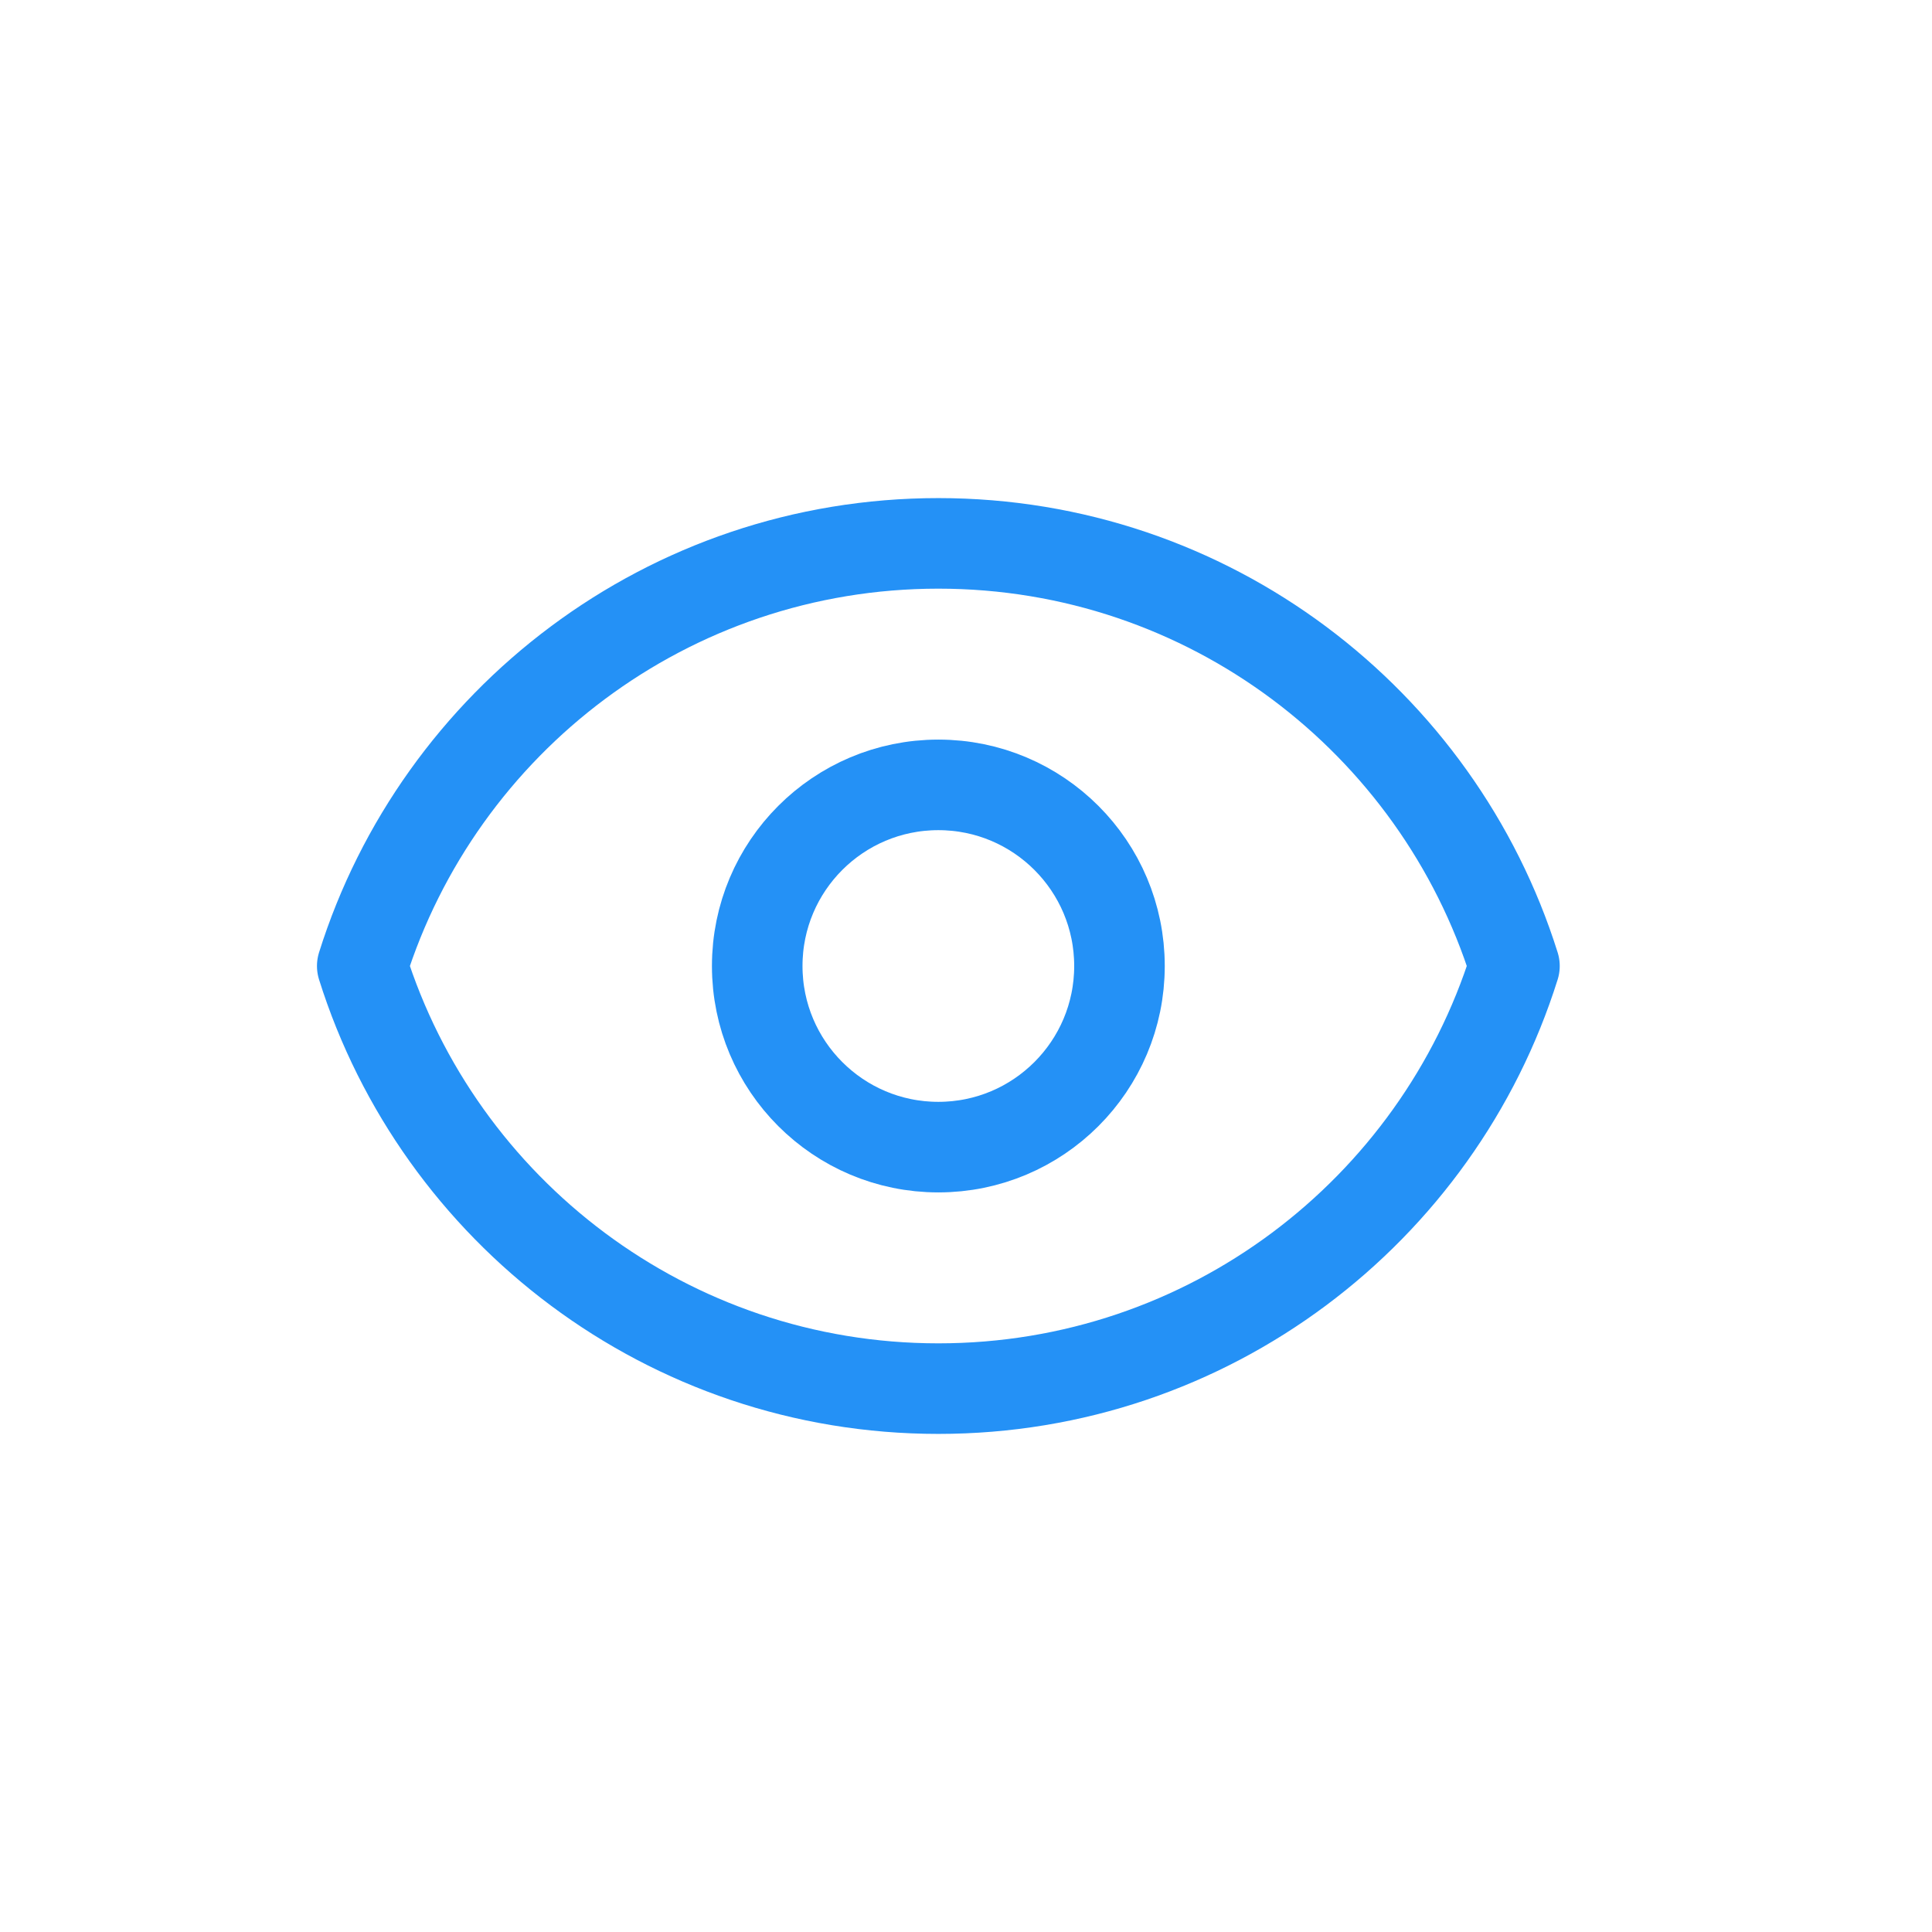
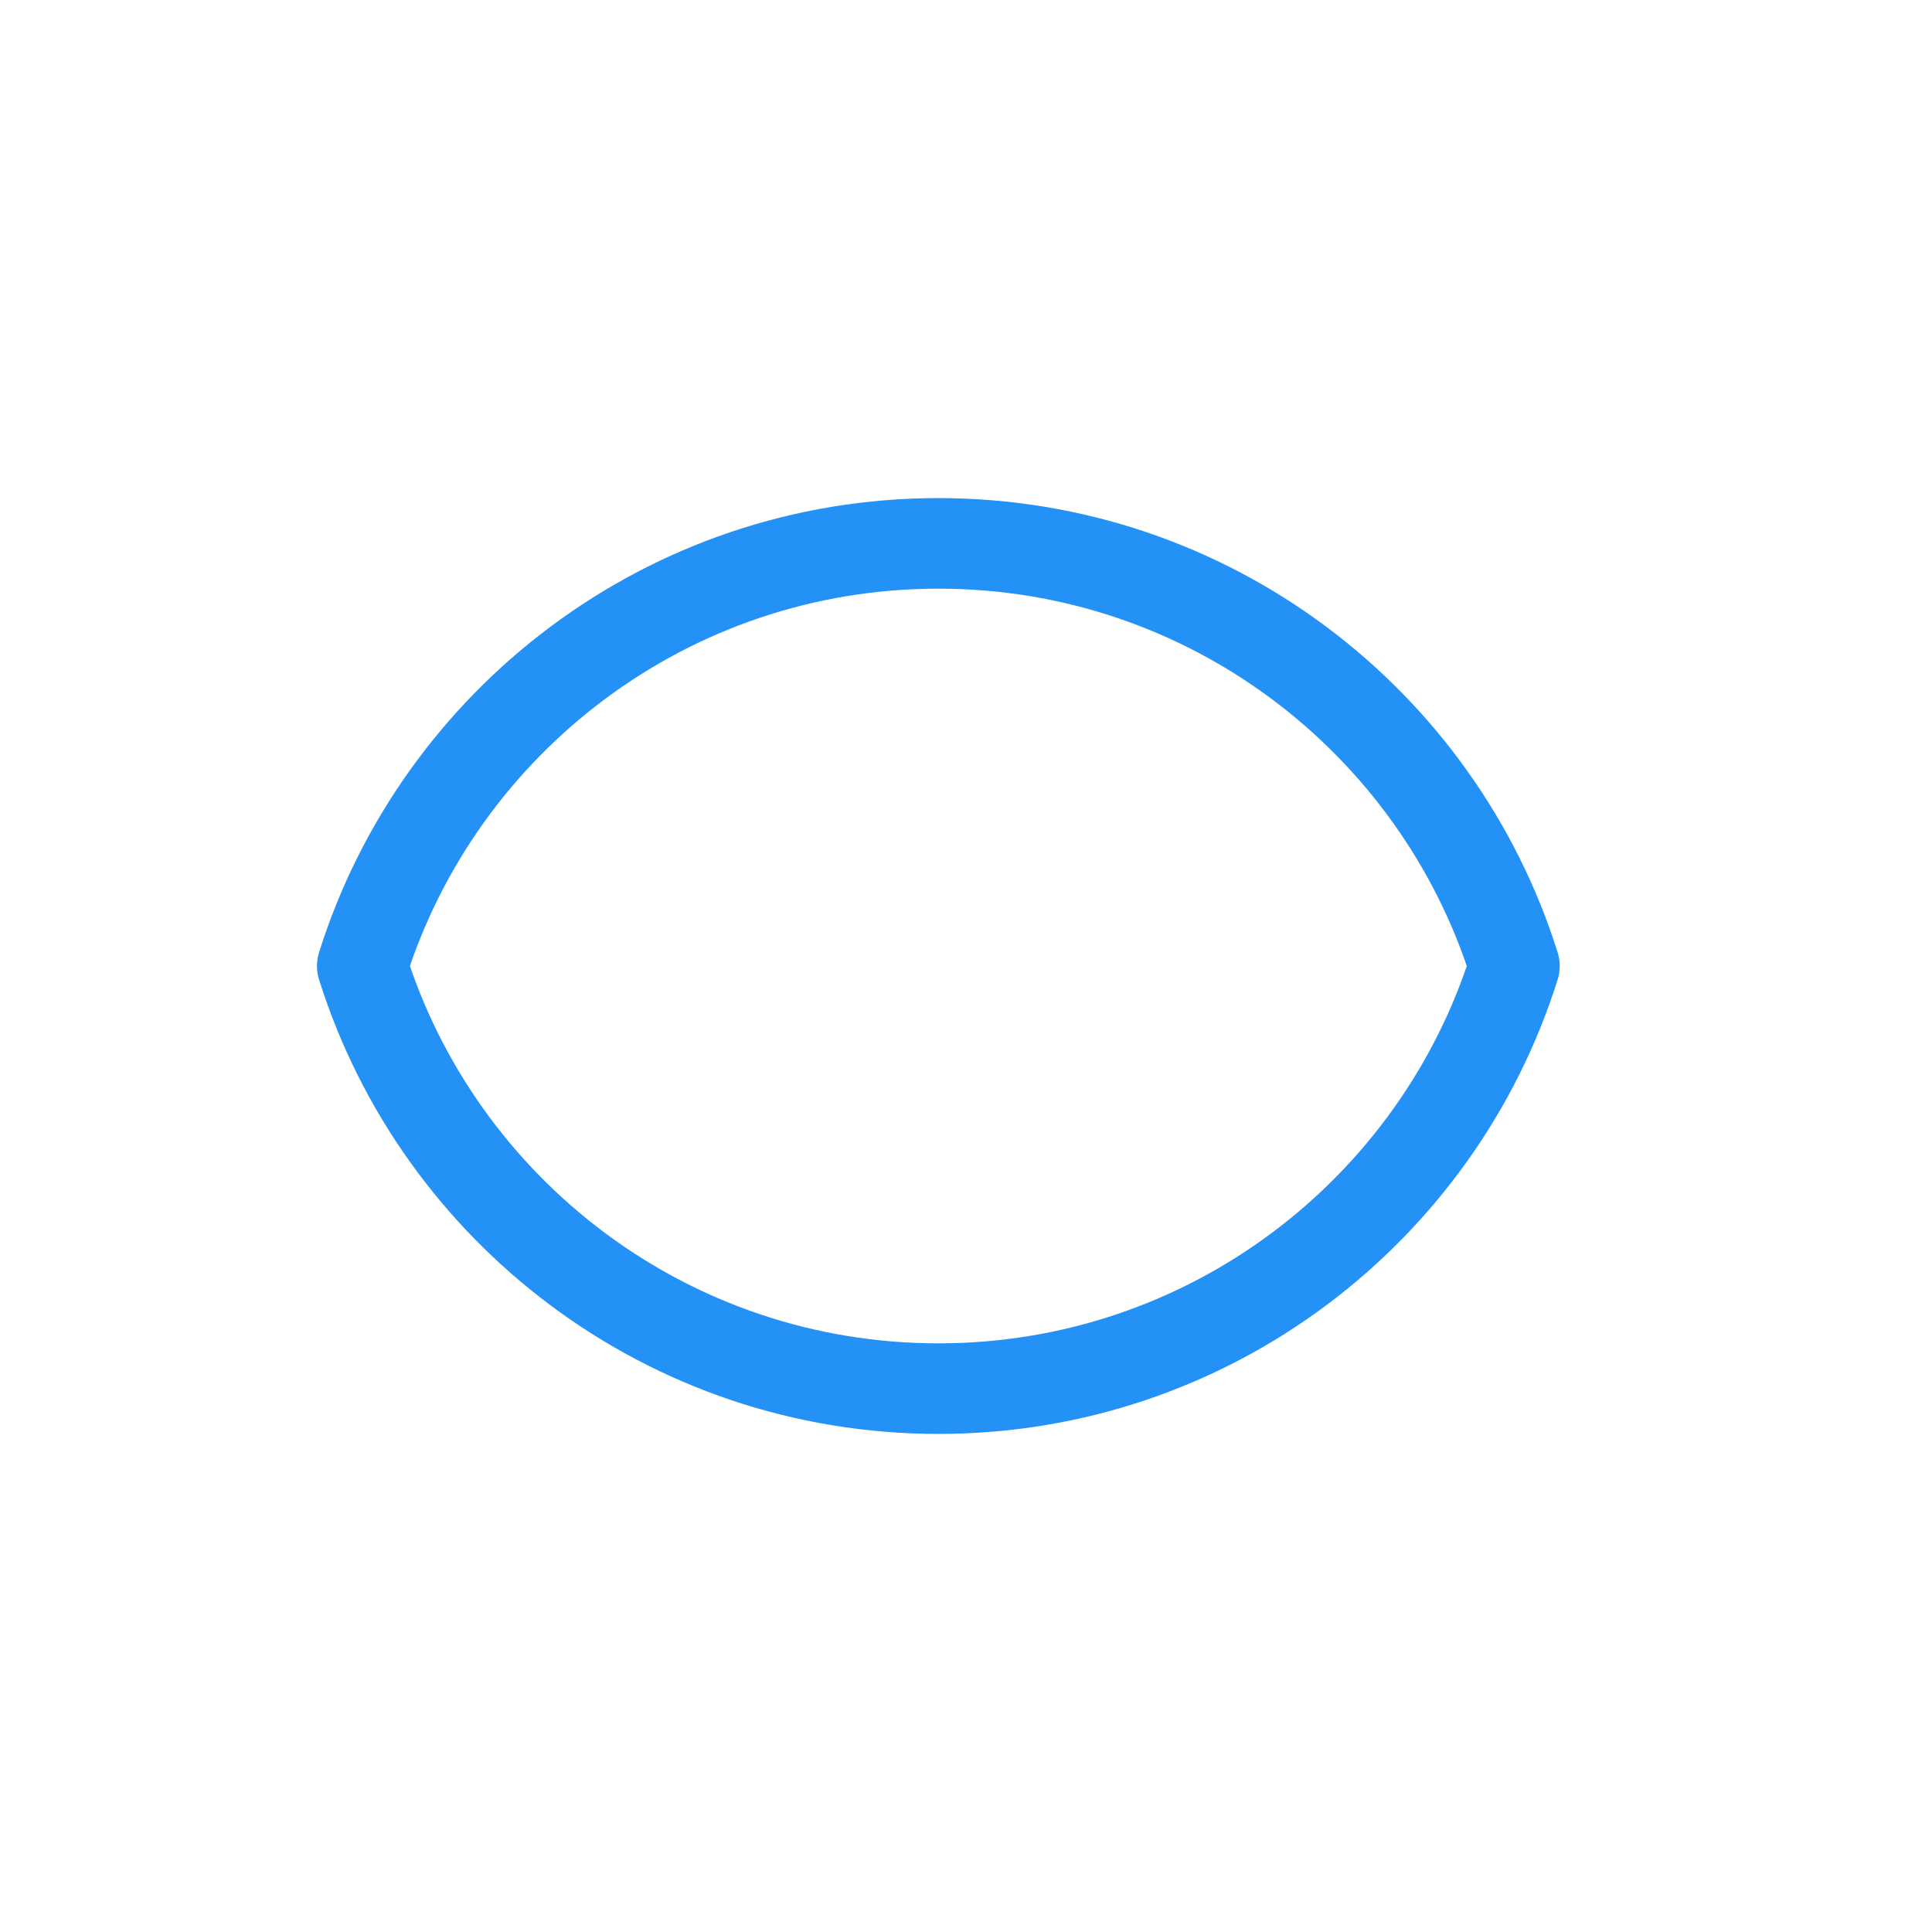
<svg xmlns="http://www.w3.org/2000/svg" width="32" height="32" viewBox="0 0 32 32" fill="none">
-   <path d="M18.542 16C18.542 17.657 17.199 19 15.542 19C13.885 19 12.542 17.657 12.542 16C12.542 14.343 13.885 13 15.542 13C17.199 13 18.542 14.343 18.542 16Z" stroke="#2491F6" stroke-width="1.5" stroke-linecap="round" stroke-linejoin="round" />
  <path d="M15.542 9C11.065 9 7.274 11.943 6 16C7.274 20.057 11.065 23 15.542 23C20.02 23 23.81 20.057 25.084 16C23.81 11.943 20.02 9 15.542 9Z" stroke="#2491F6" stroke-width="1.5" stroke-linecap="round" stroke-linejoin="round" />
</svg>